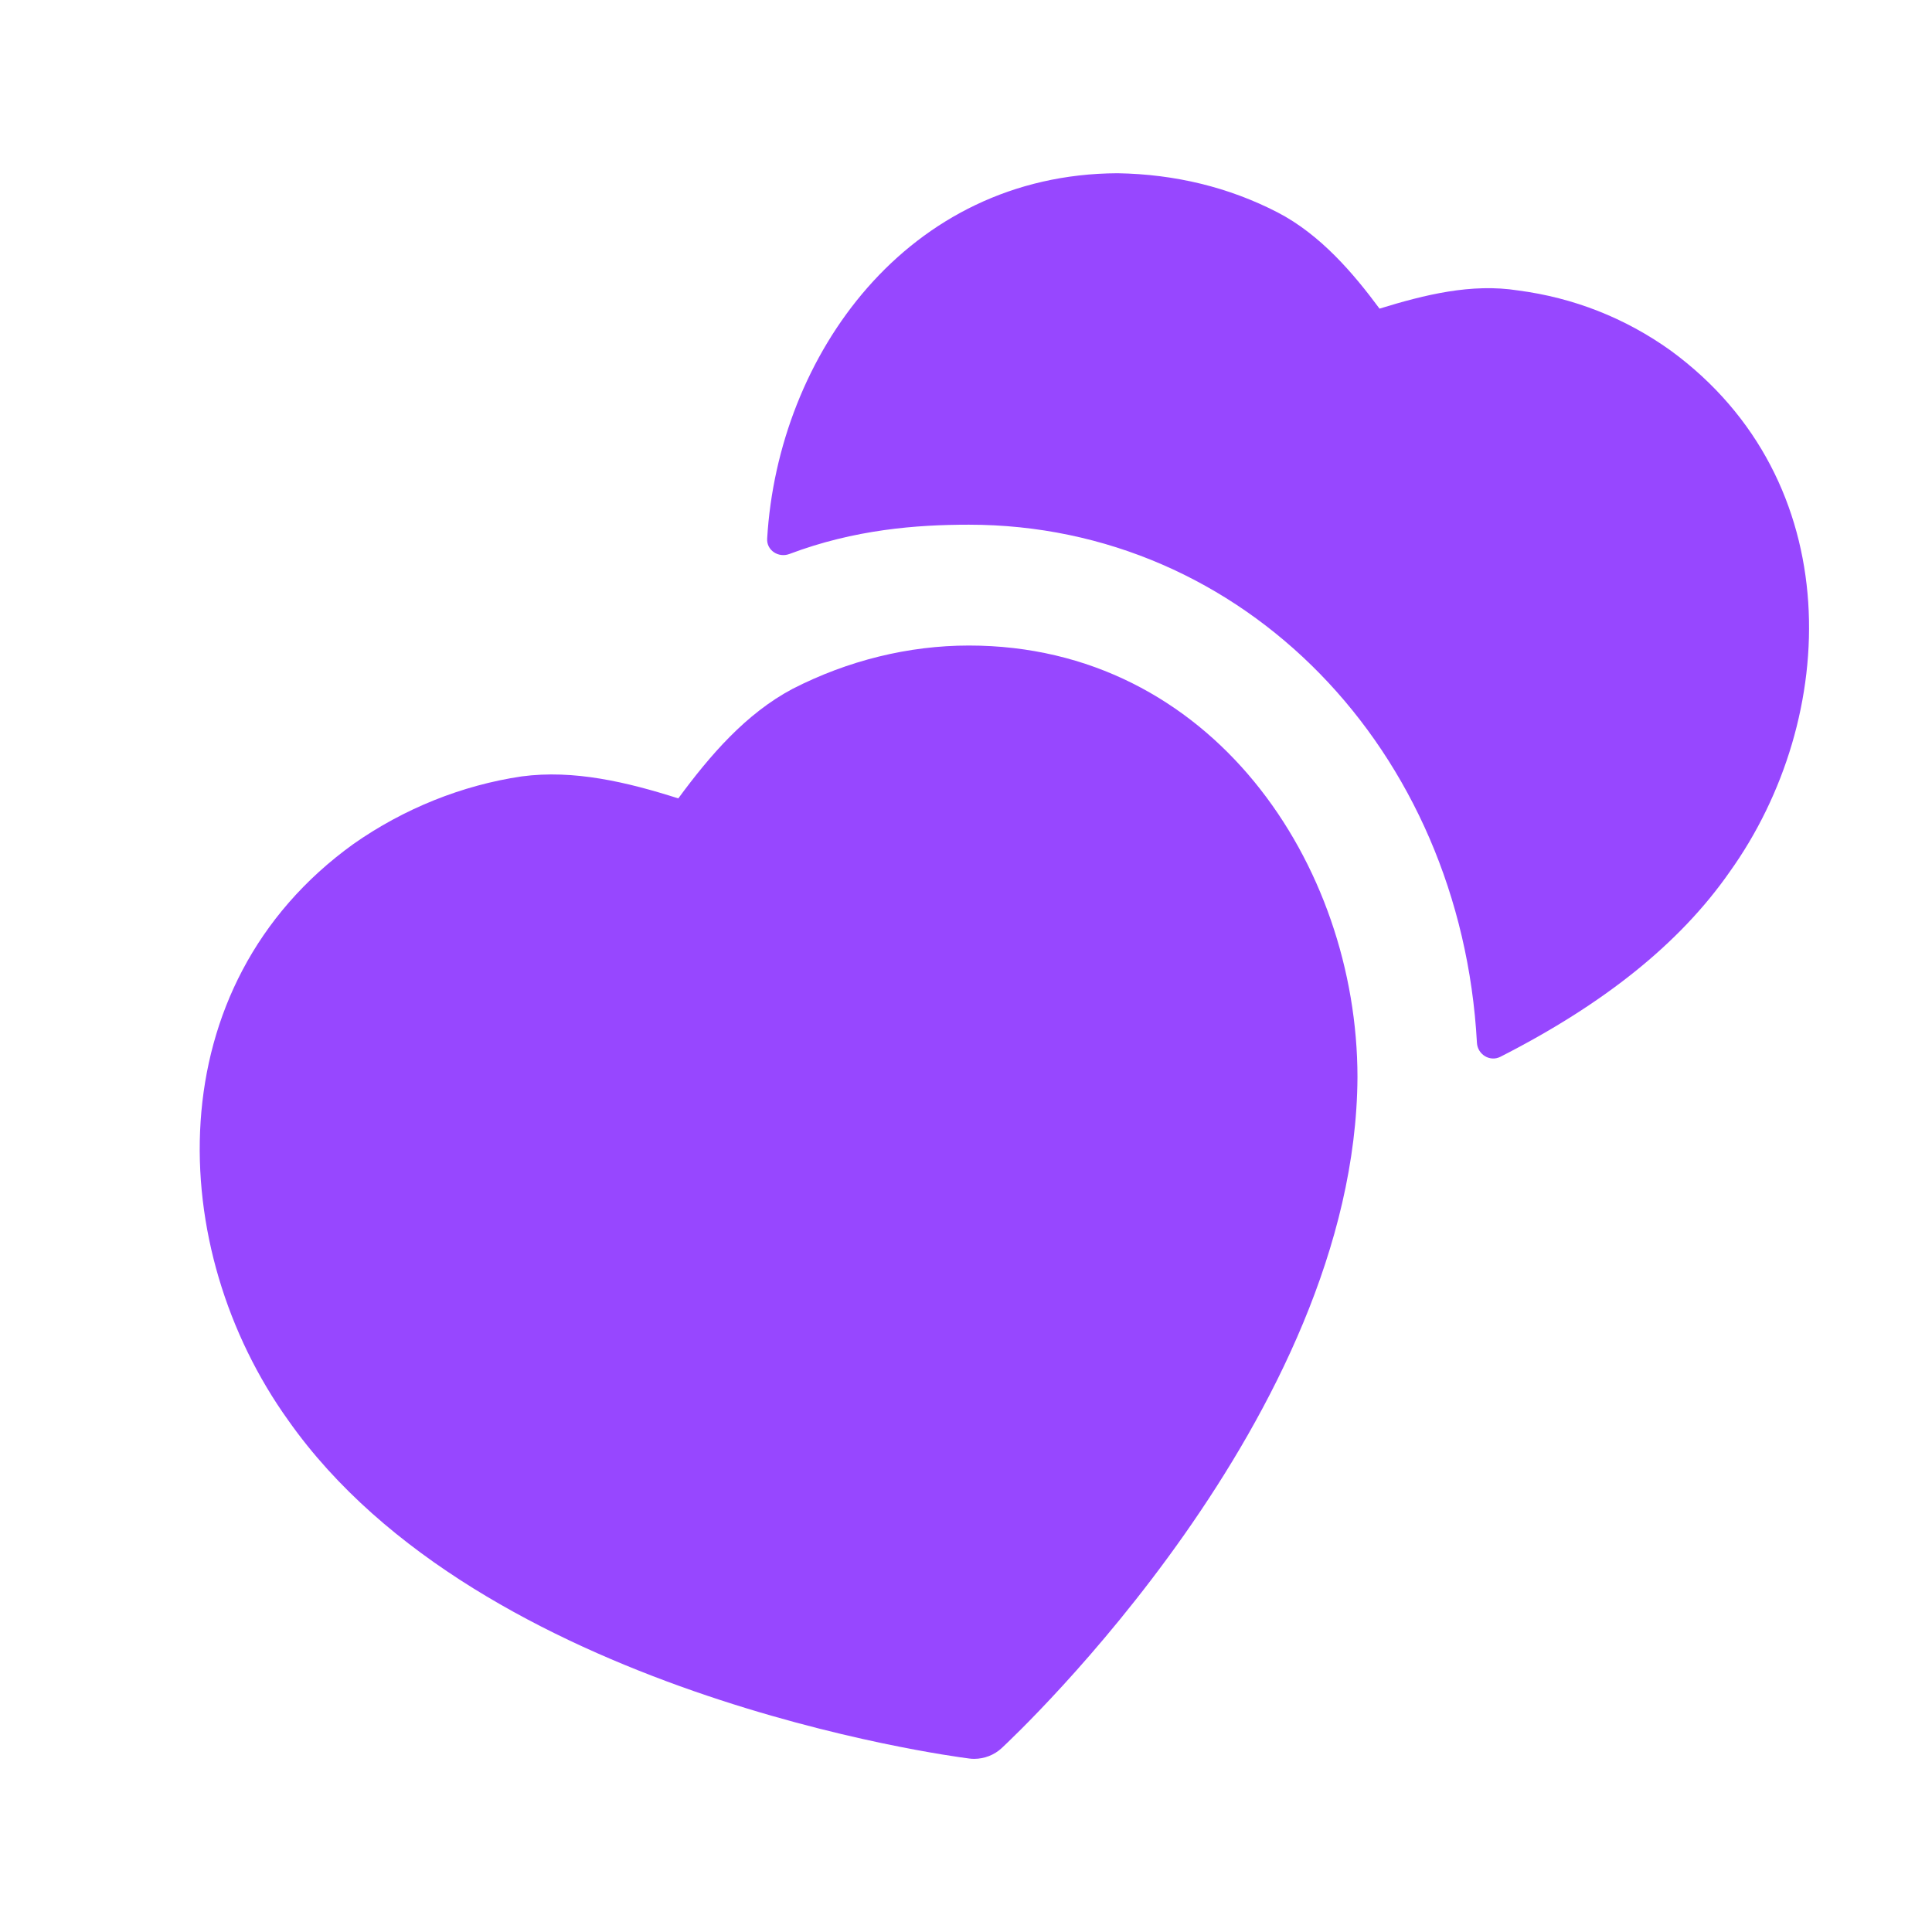
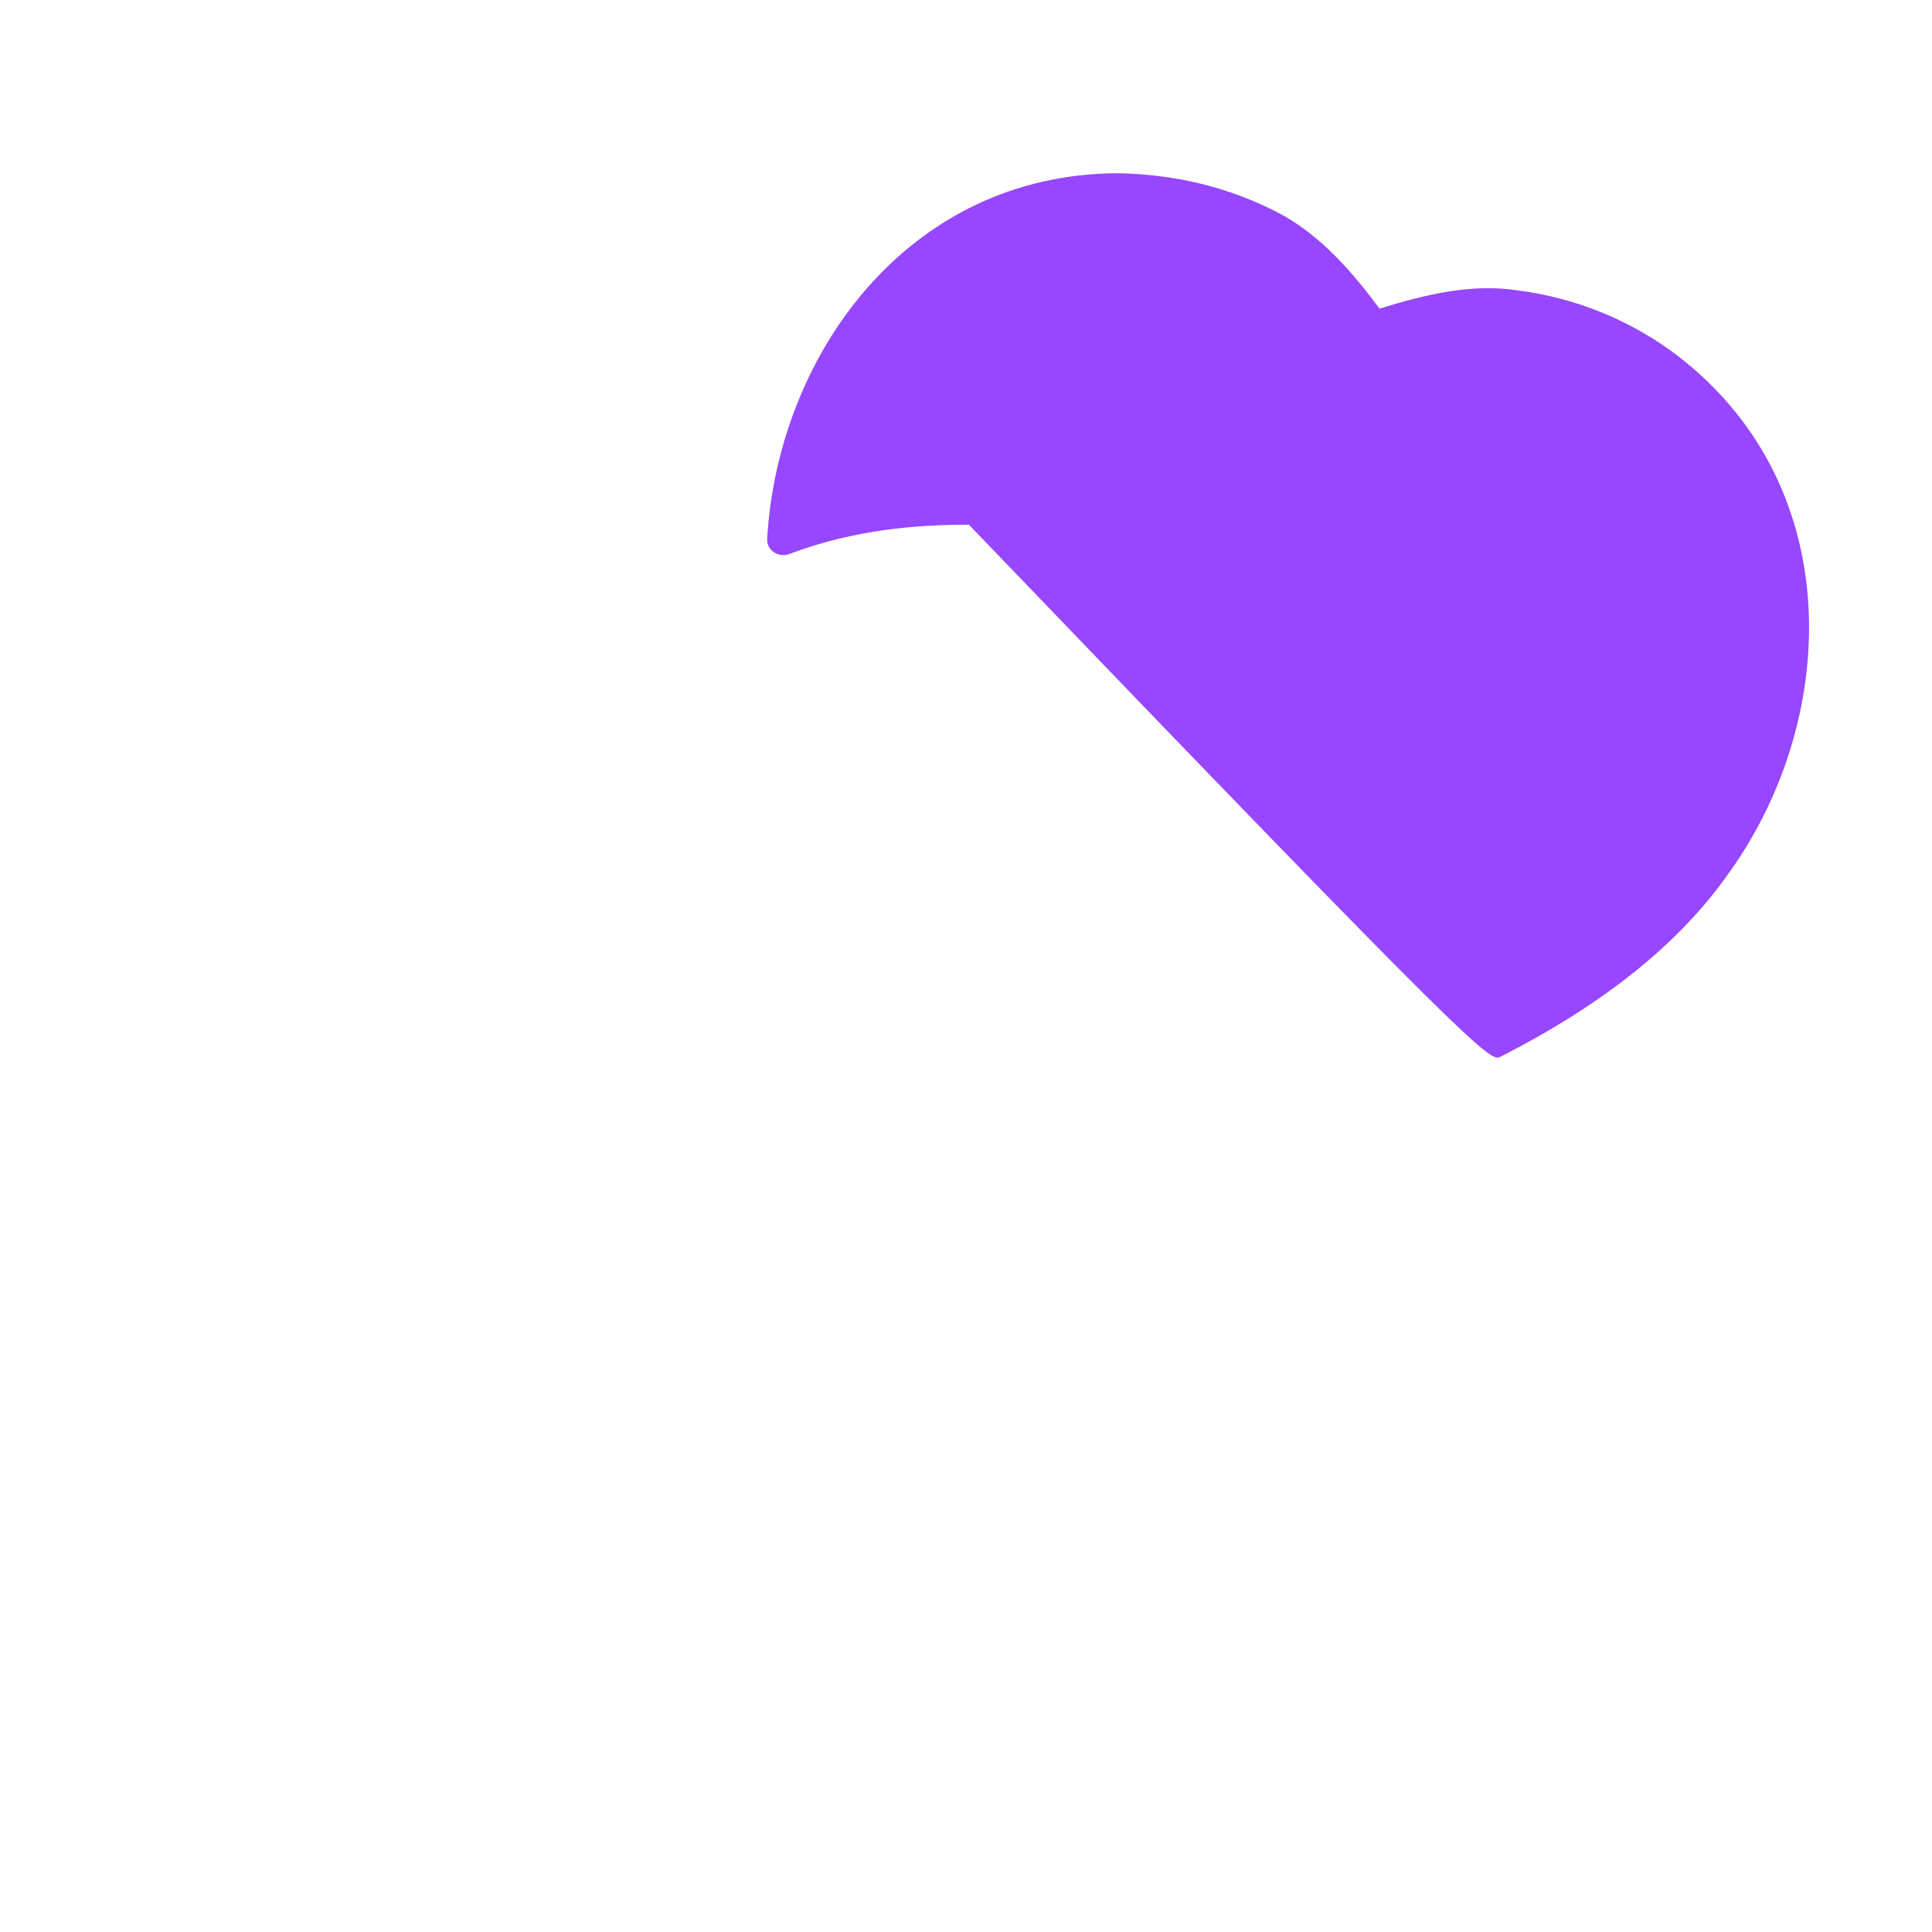
<svg xmlns="http://www.w3.org/2000/svg" width="24" height="24" viewBox="0 0 24 24" fill="none">
-   <path fill-rule="evenodd" clip-rule="evenodd" d="M20.754 4.355C20.189 3.95 19.547 3.698 18.857 3.608C18.28 3.517 17.698 3.661 17.137 3.834C16.817 3.402 16.406 2.915 15.868 2.637C15.266 2.327 14.601 2.164 13.882 2.152C11.27 2.164 9.664 4.415 9.53 6.691C9.521 6.836 9.67 6.933 9.806 6.882C10.614 6.577 11.386 6.518 12.036 6.518C15.45 6.518 18.149 9.313 18.347 12.954C18.355 13.099 18.508 13.194 18.638 13.128C19.916 12.477 20.864 11.724 21.485 10.833C22.858 8.917 22.962 5.971 20.754 4.355Z" fill="#9747FF" />
-   <path fill-rule="evenodd" clip-rule="evenodd" d="M12.036 8.019C11.287 8.019 10.533 8.205 9.846 8.557C9.267 8.864 8.823 9.379 8.426 9.918C7.789 9.715 7.127 9.558 6.479 9.645C5.739 9.755 5.018 10.044 4.391 10.484C1.935 12.251 2.053 15.516 3.583 17.647C5.973 21.039 11.793 21.814 12.04 21.845C12.06 21.848 12.082 21.849 12.102 21.849C12.227 21.849 12.35 21.802 12.443 21.716C12.621 21.549 16.841 17.59 16.863 13.381V13.378C16.861 10.744 15.055 8.019 12.036 8.019Z" fill="#9747FF" />
+   <path fill-rule="evenodd" clip-rule="evenodd" d="M20.754 4.355C20.189 3.95 19.547 3.698 18.857 3.608C18.28 3.517 17.698 3.661 17.137 3.834C16.817 3.402 16.406 2.915 15.868 2.637C15.266 2.327 14.601 2.164 13.882 2.152C11.27 2.164 9.664 4.415 9.53 6.691C9.521 6.836 9.67 6.933 9.806 6.882C10.614 6.577 11.386 6.518 12.036 6.518C18.355 13.099 18.508 13.194 18.638 13.128C19.916 12.477 20.864 11.724 21.485 10.833C22.858 8.917 22.962 5.971 20.754 4.355Z" fill="#9747FF" />
</svg>